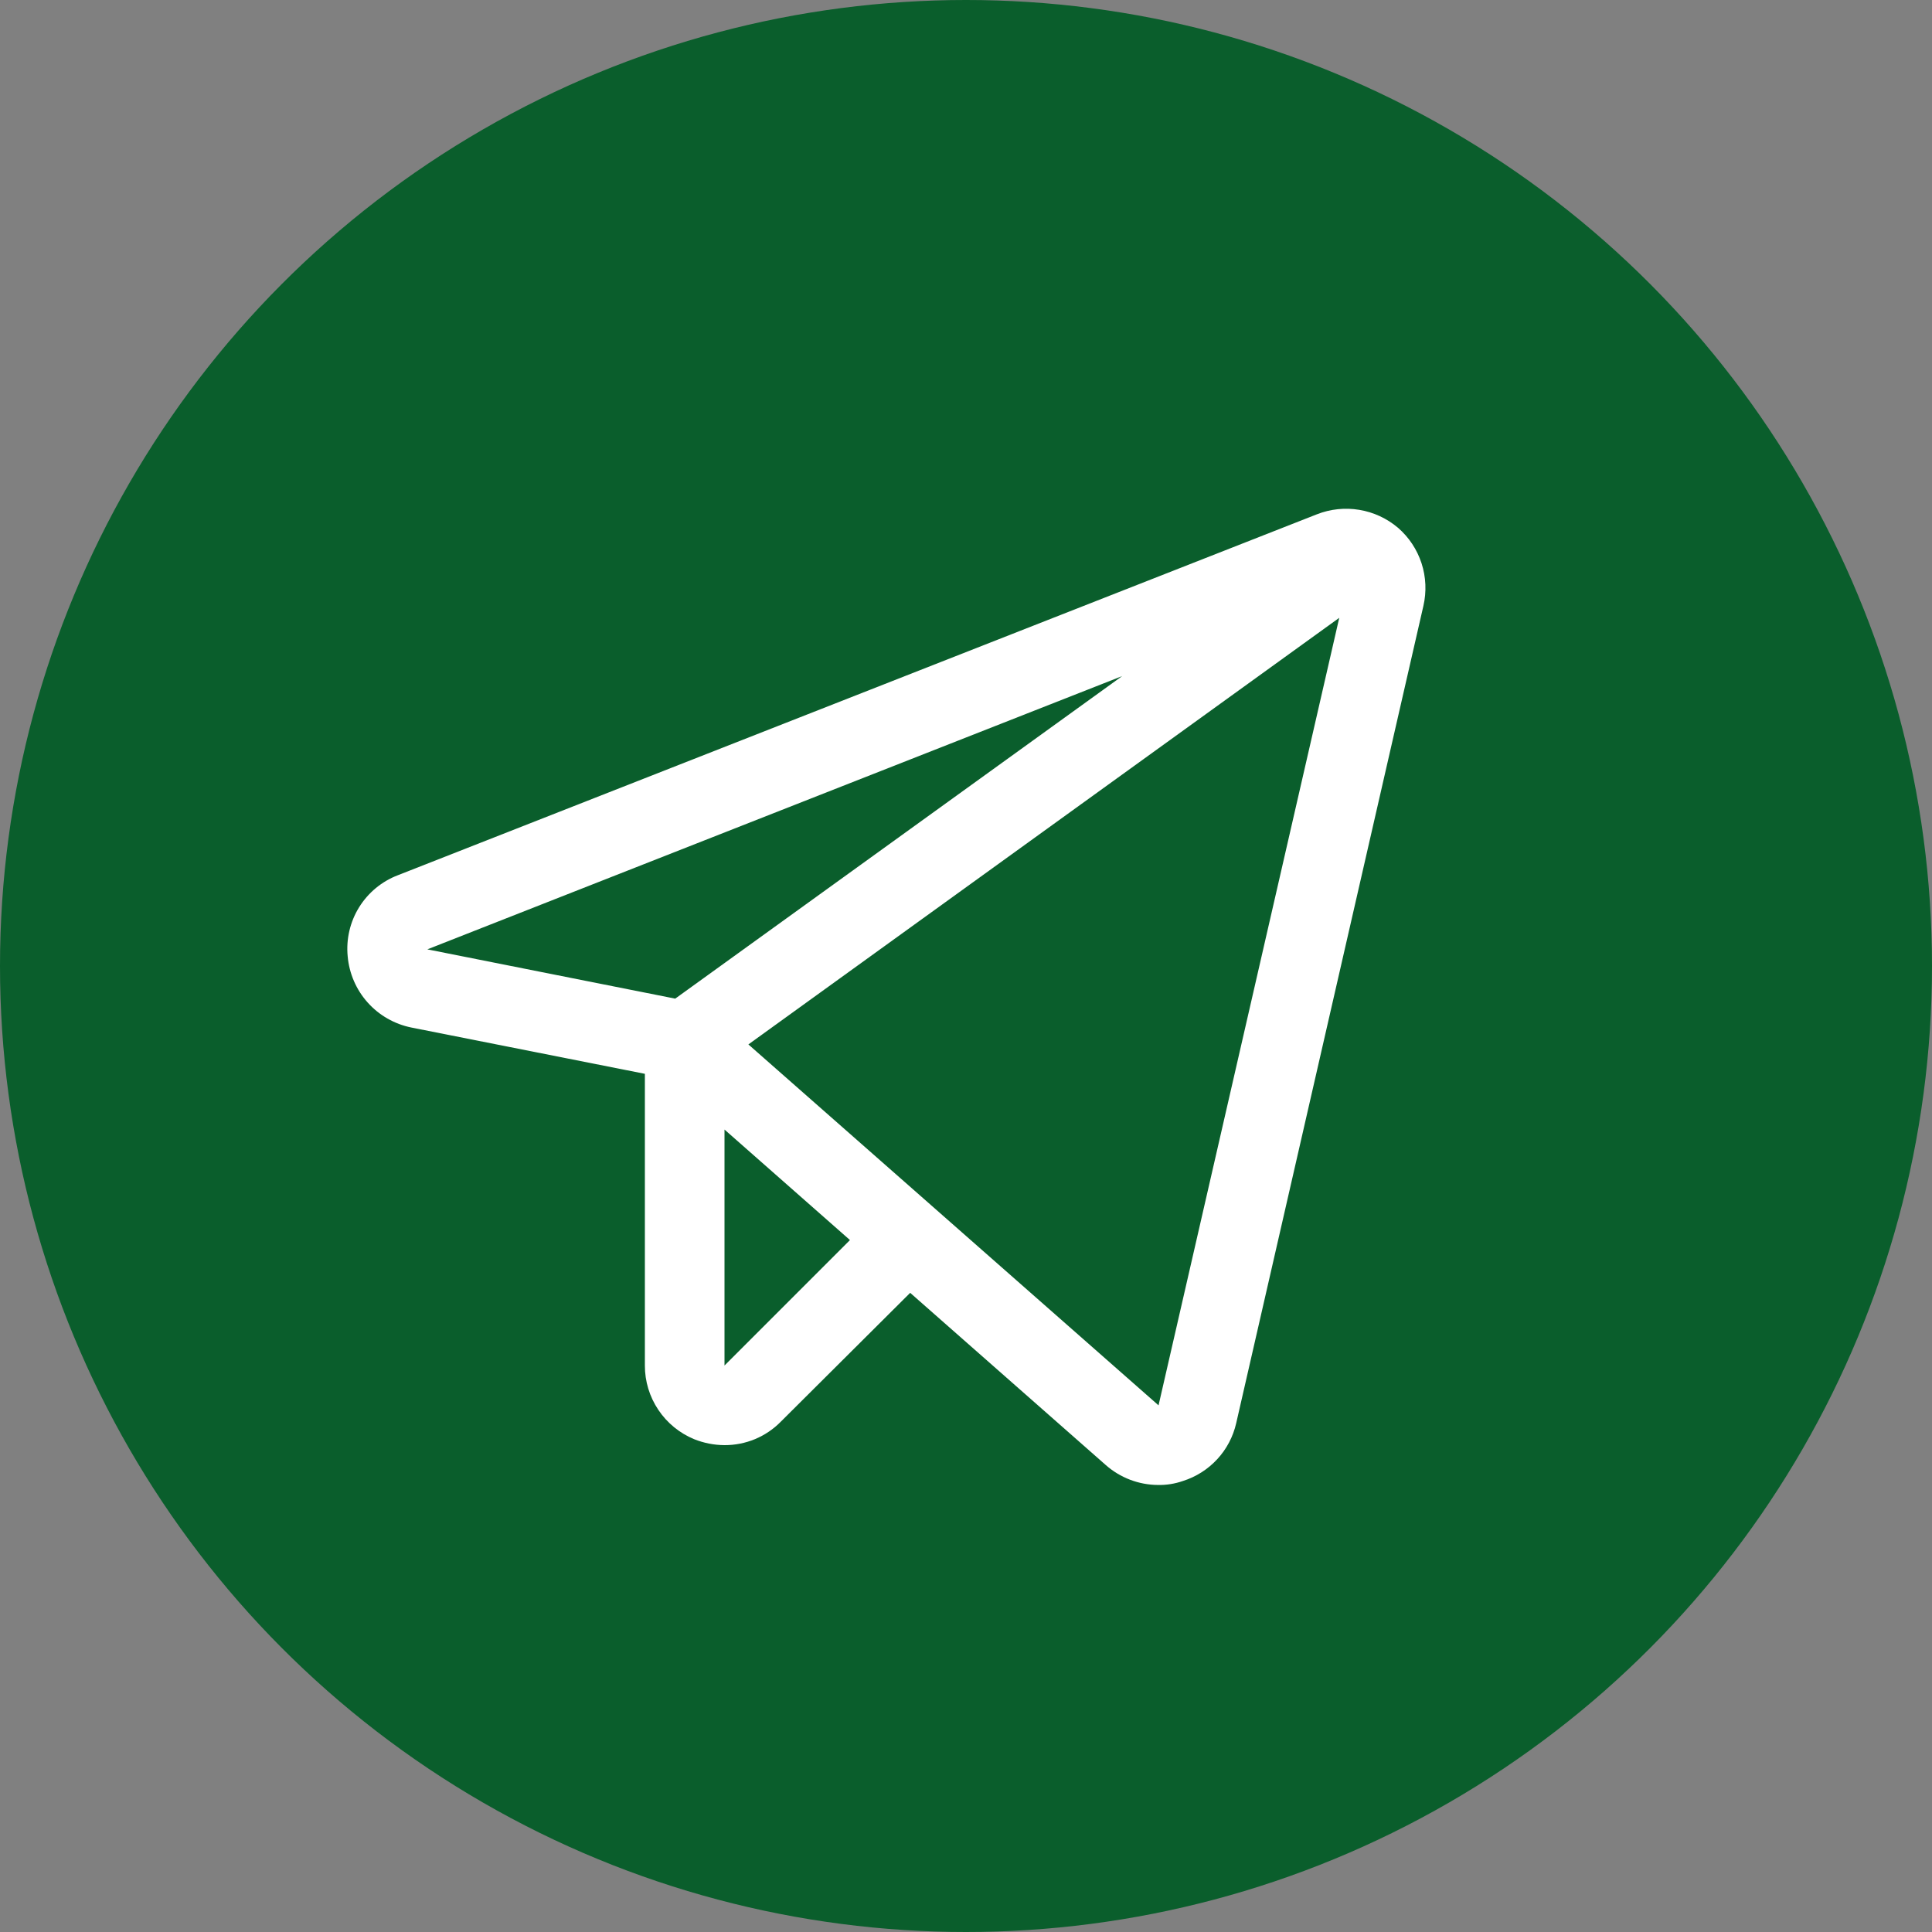
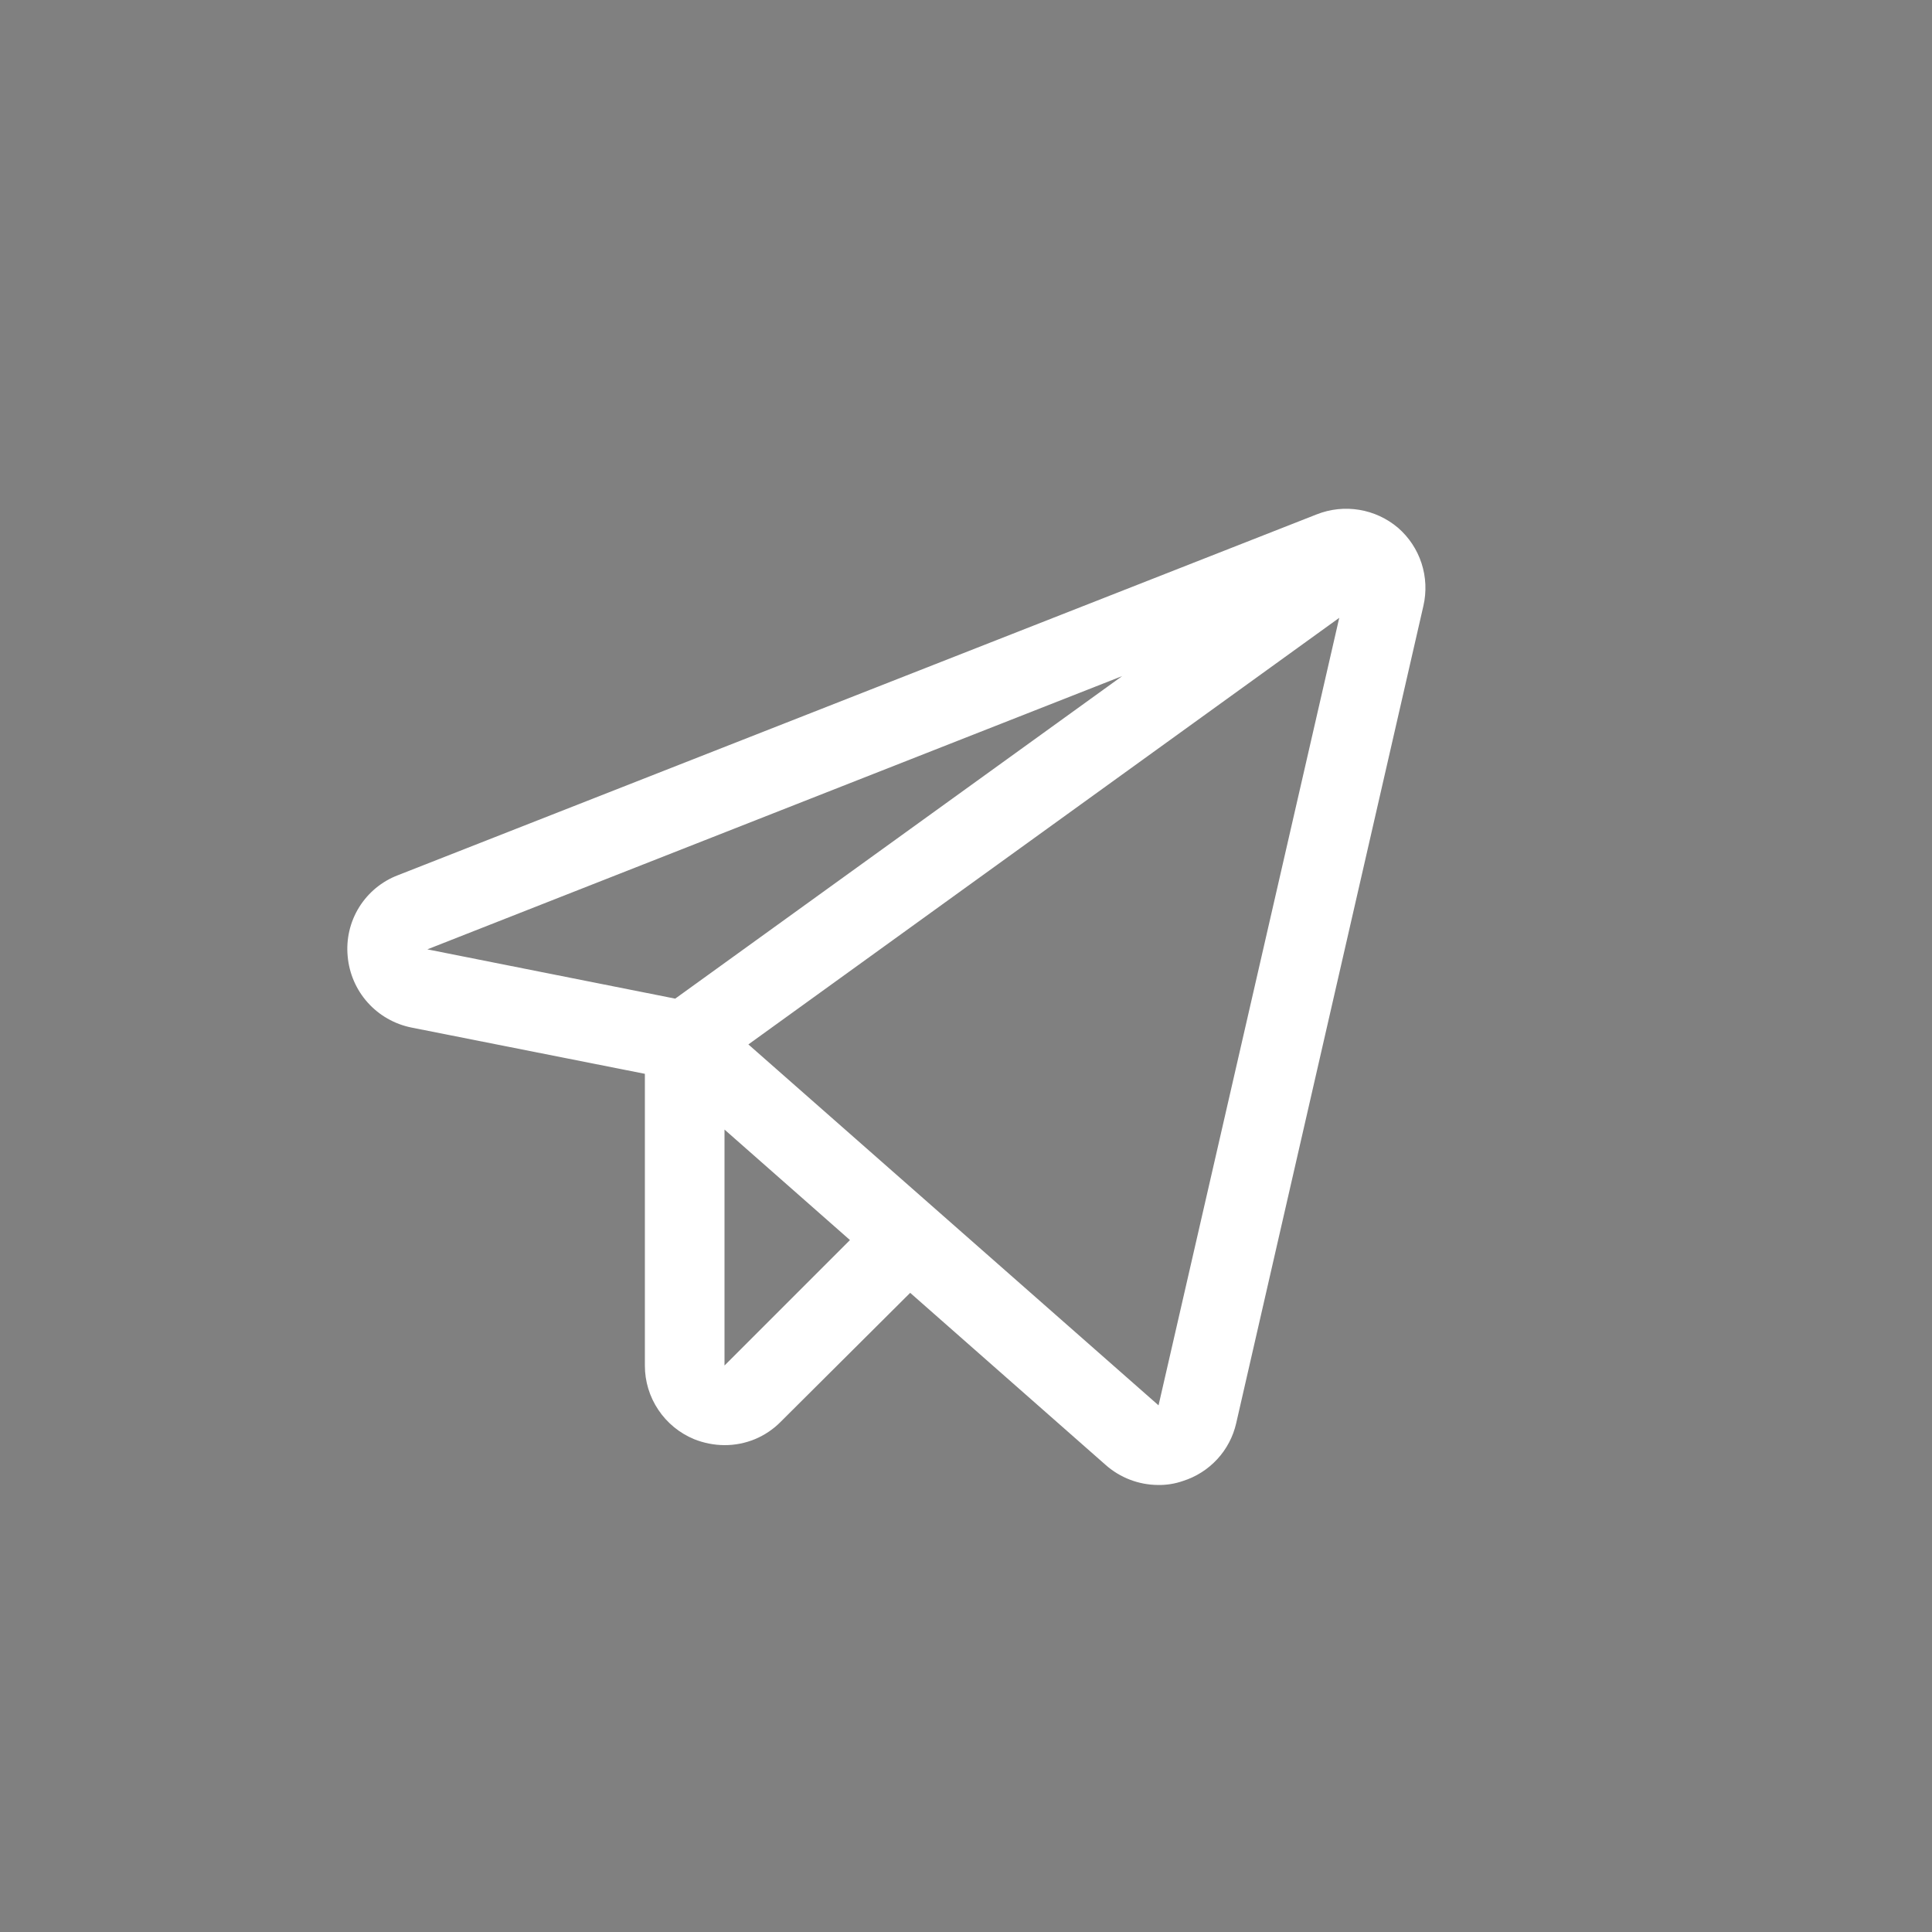
<svg xmlns="http://www.w3.org/2000/svg" width="47" height="47" viewBox="0 0 47 47" fill="none">
  <rect x="0" y="0" width="47" height="47" fill="#808080" stroke="none" />
-   <circle cx="23.5" cy="23.5" r="23.5" fill="#0A5E2C" />
  <path d="M34.009 12.839C33.74 12.611 33.415 12.46 33.067 12.403C32.72 12.345 32.363 12.383 32.035 12.512L9.681 21.291C9.289 21.44 8.957 21.715 8.736 22.071C8.515 22.428 8.418 22.847 8.458 23.265C8.495 23.682 8.665 24.077 8.945 24.389C9.224 24.701 9.597 24.914 10.008 24.997L15.688 26.123V33.219C15.687 33.603 15.801 33.978 16.015 34.297C16.228 34.616 16.532 34.865 16.886 35.011C17.121 35.105 17.372 35.155 17.625 35.156C17.88 35.157 18.132 35.107 18.367 35.01C18.602 34.912 18.815 34.768 18.993 34.587L22.142 31.451L26.901 35.641C27.252 35.95 27.704 36.123 28.172 36.125C28.378 36.129 28.583 36.096 28.778 36.028C29.097 35.927 29.385 35.744 29.612 35.498C29.84 35.252 29.998 34.95 30.073 34.623L34.627 14.74C34.706 14.397 34.691 14.038 34.582 13.703C34.473 13.368 34.275 13.069 34.009 12.839ZM16.426 24.294L10.396 23.095L27.3 16.447L16.426 24.294ZM17.625 33.219V27.479L20.677 30.167L17.625 33.219ZM28.184 34.188L18.206 25.408L32.58 15.03L28.184 34.188Z" fill="white" />
</svg>